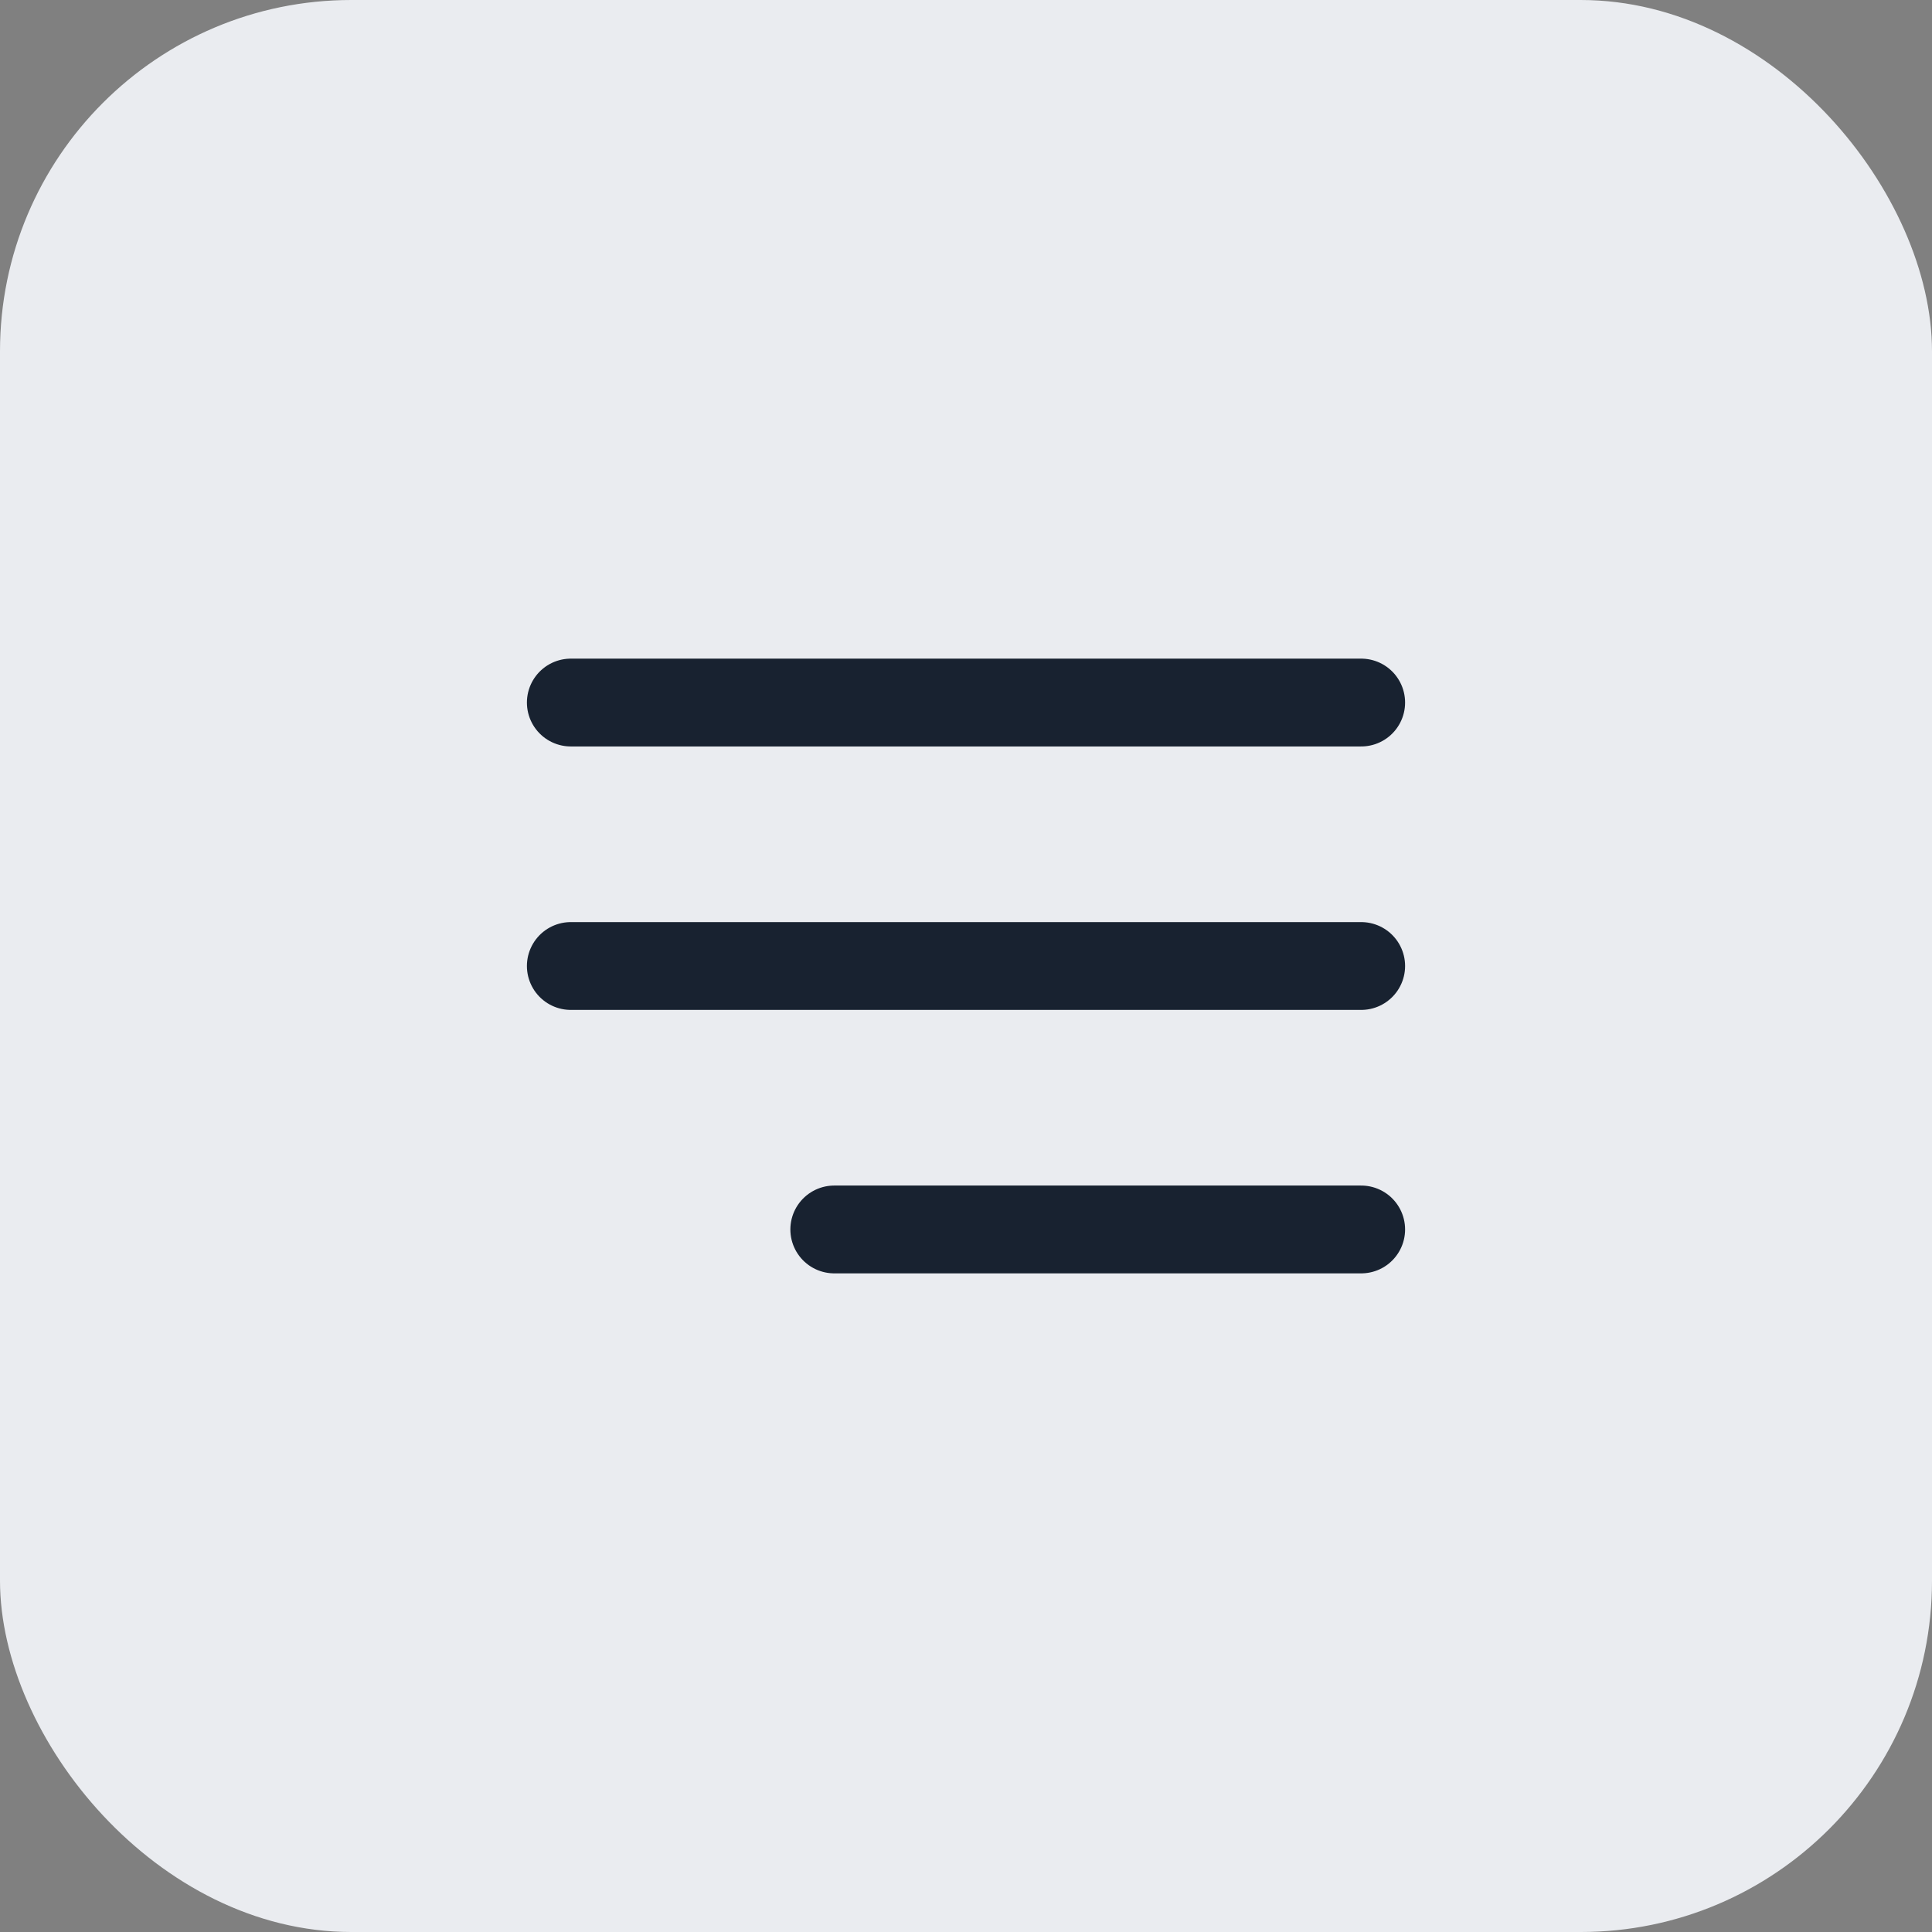
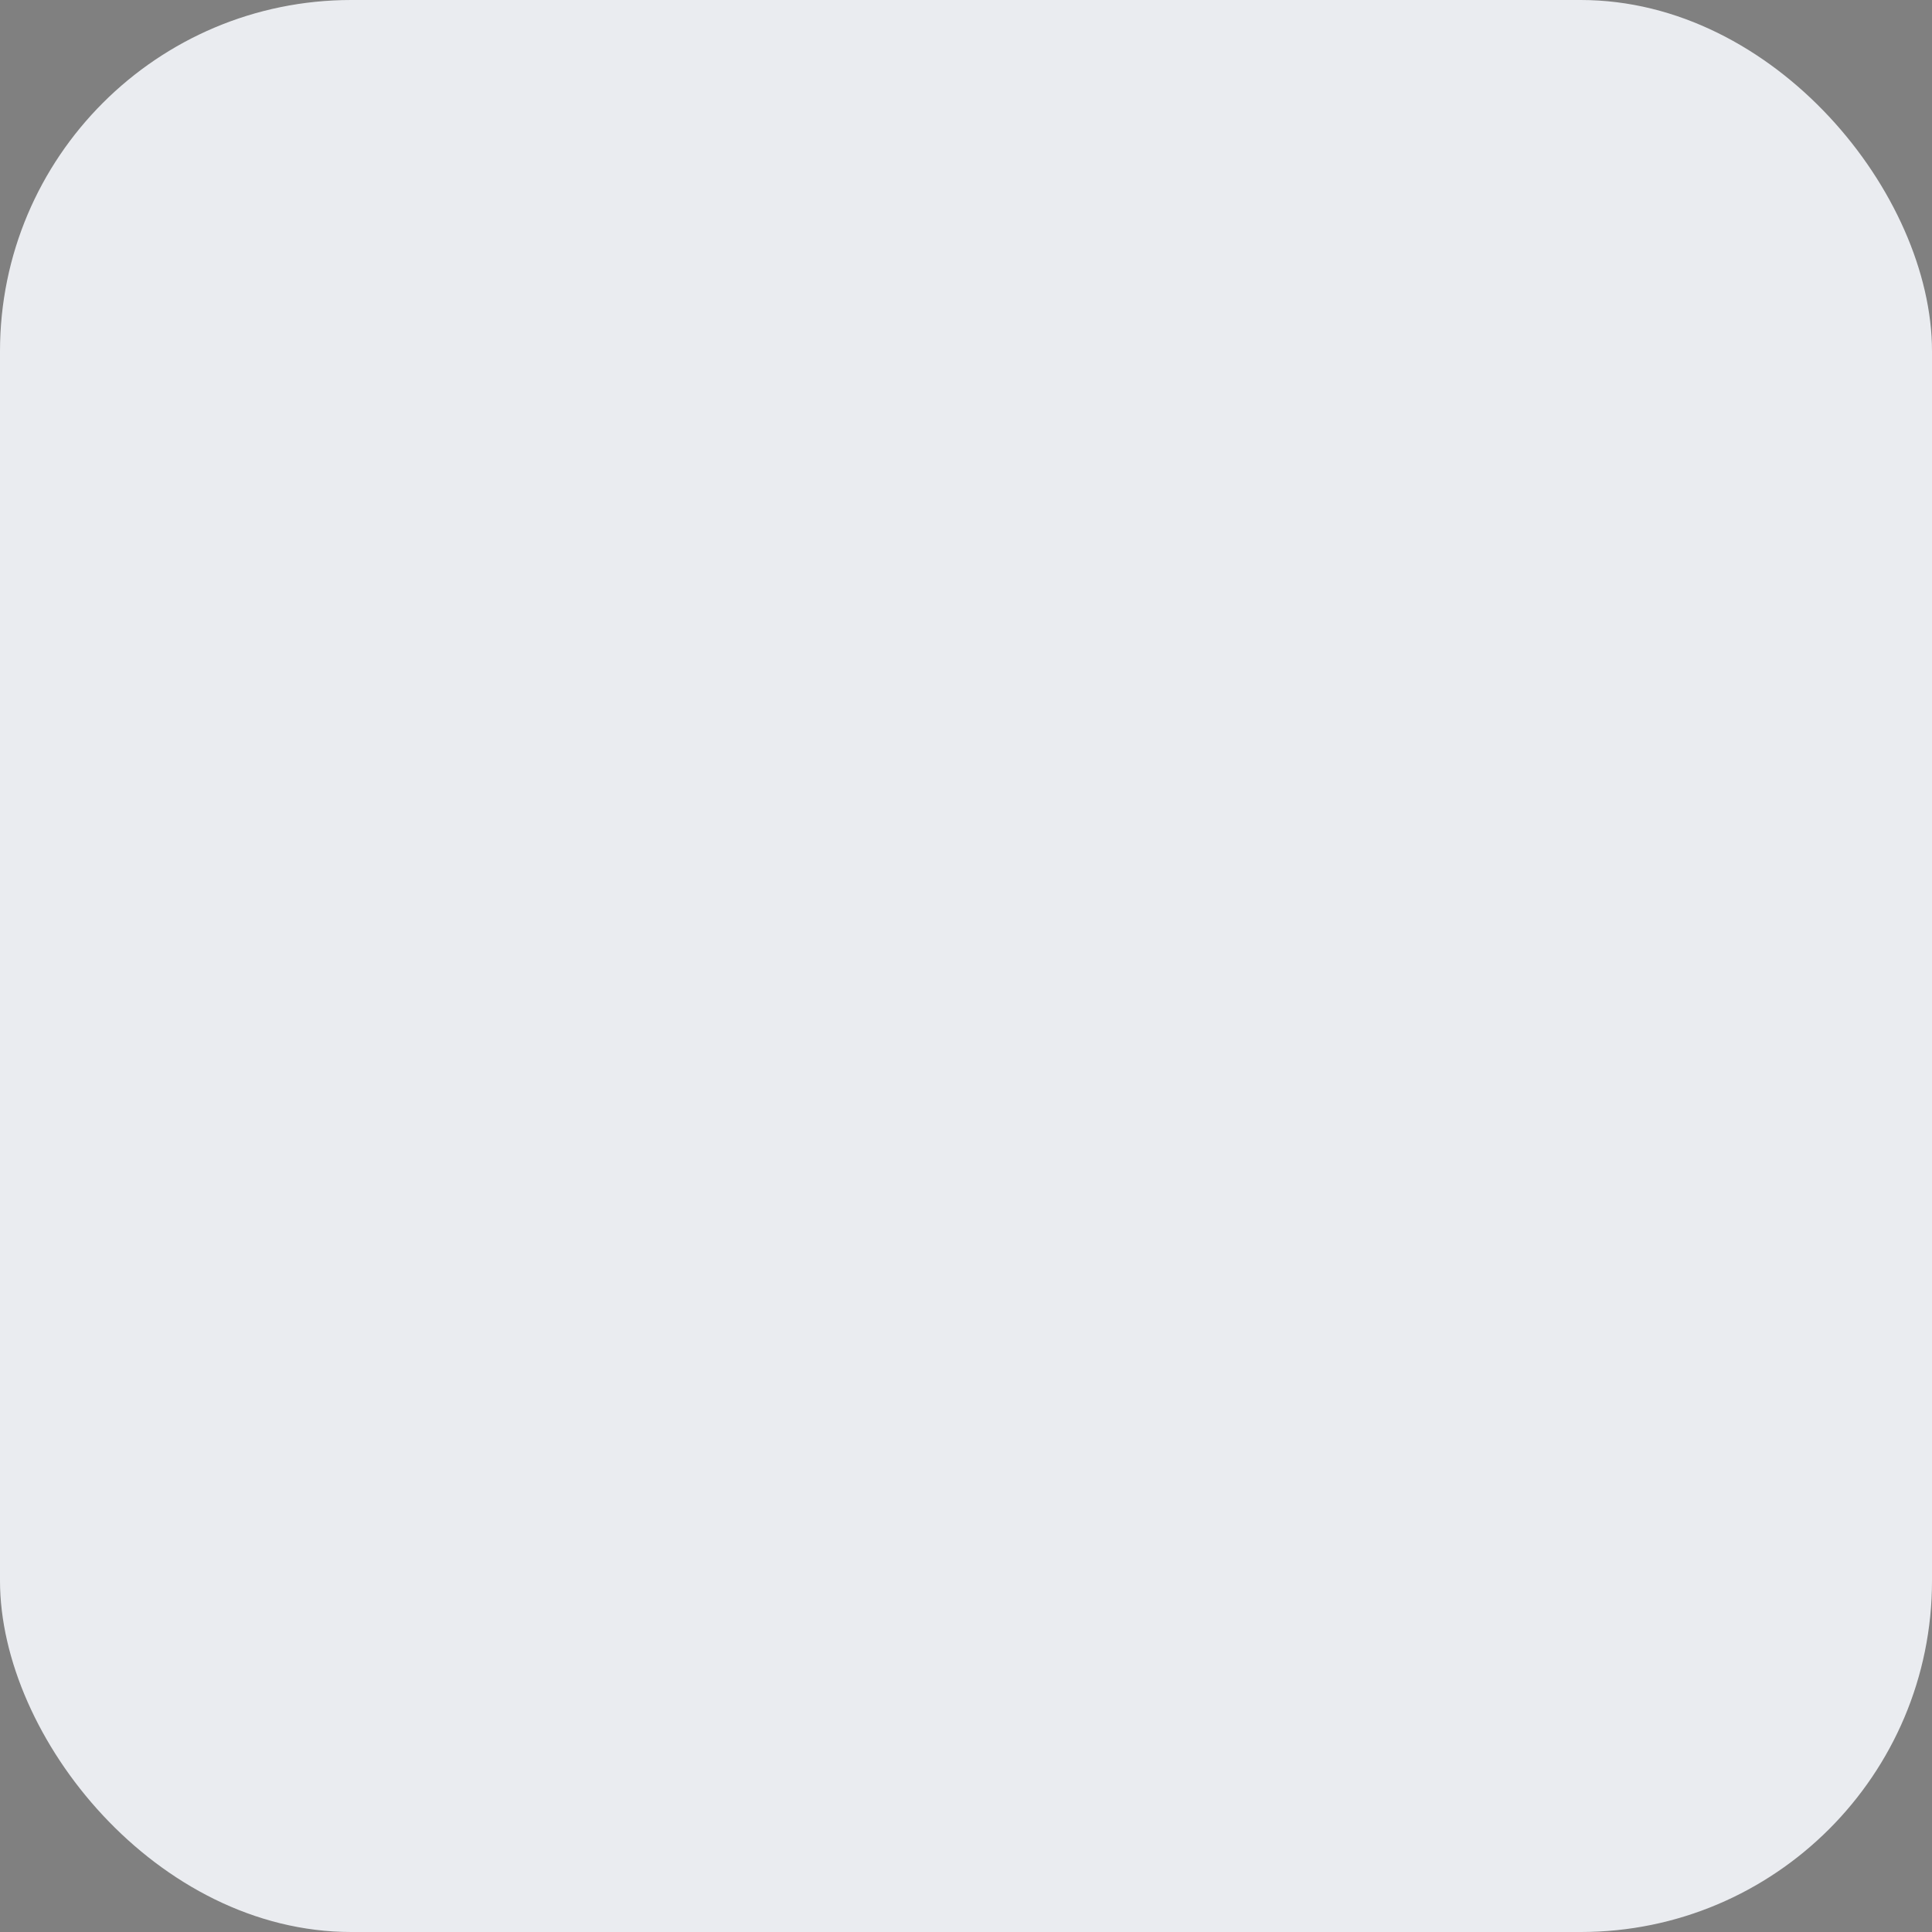
<svg xmlns="http://www.w3.org/2000/svg" width="44" height="44" viewBox="0 0 44 44" fill="none">
  <rect x="0" y="0" width="44" height="44" fill="#808080" stroke="none" />
  <rect width="44" height="44" rx="8" fill="#EAECF0" />
-   <path d="M13 22H31M13 16H31M19 28H31" stroke="#182230" stroke-width="2" stroke-linecap="round" stroke-linejoin="round" />
</svg>